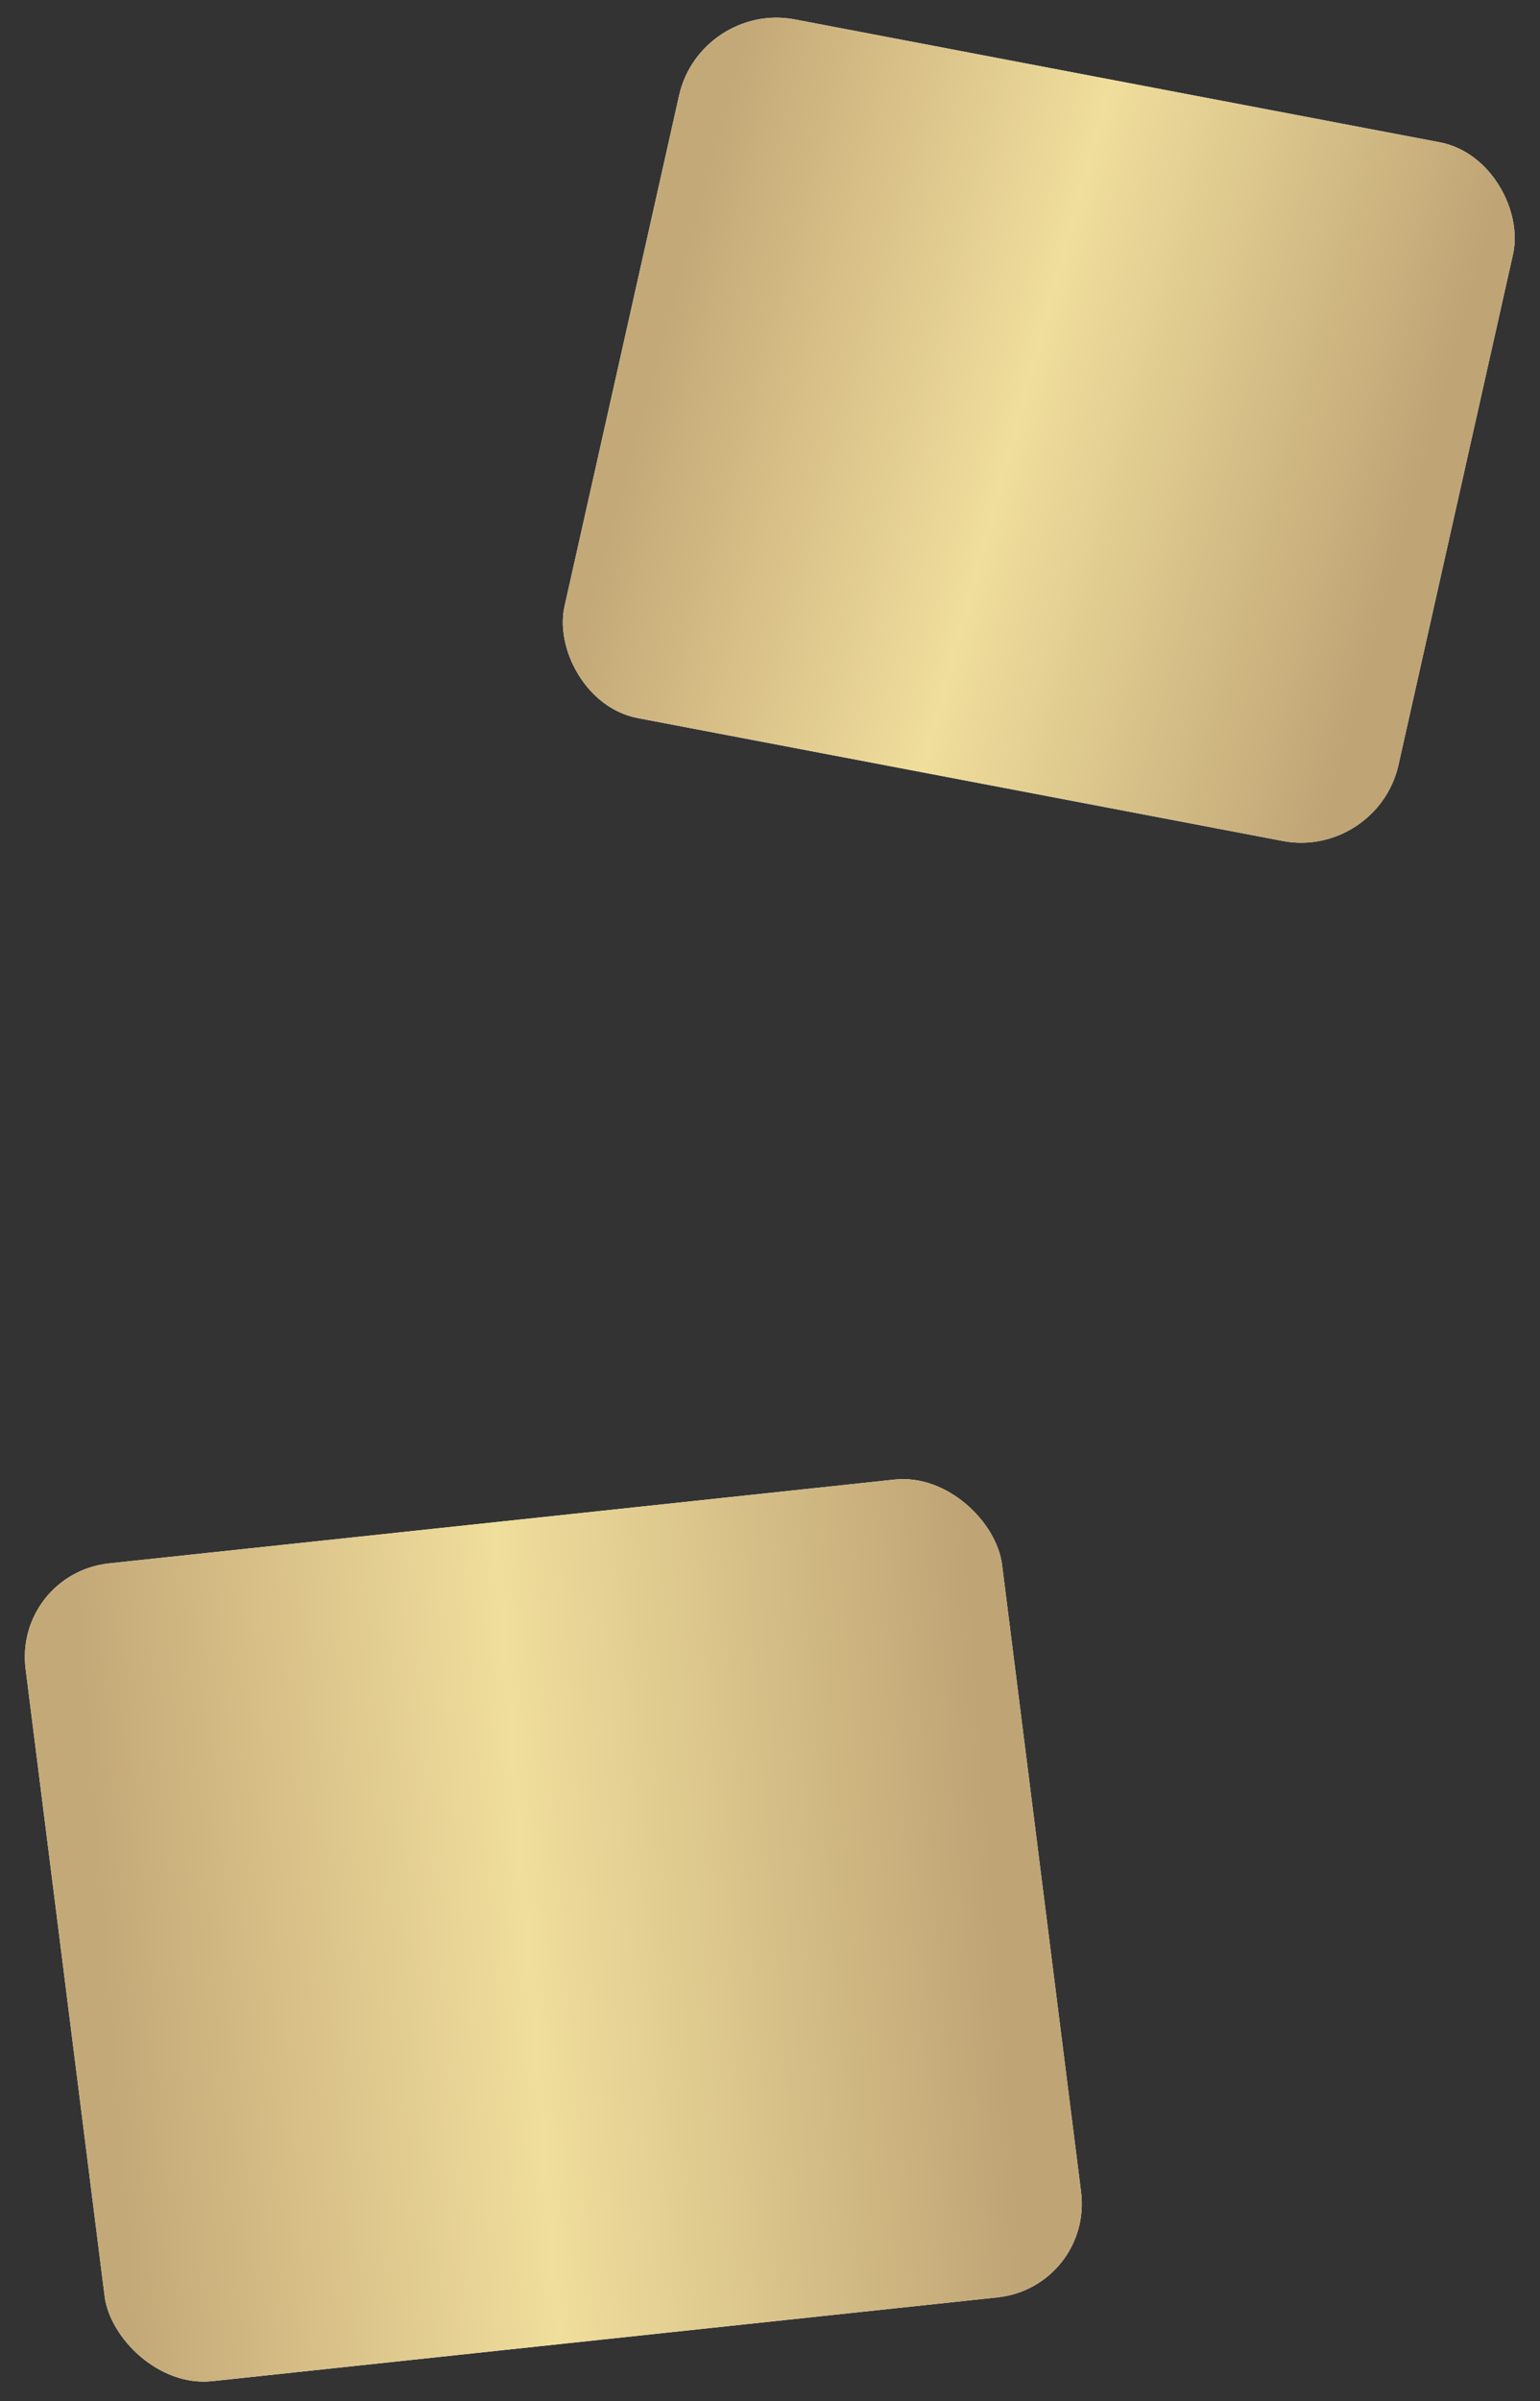
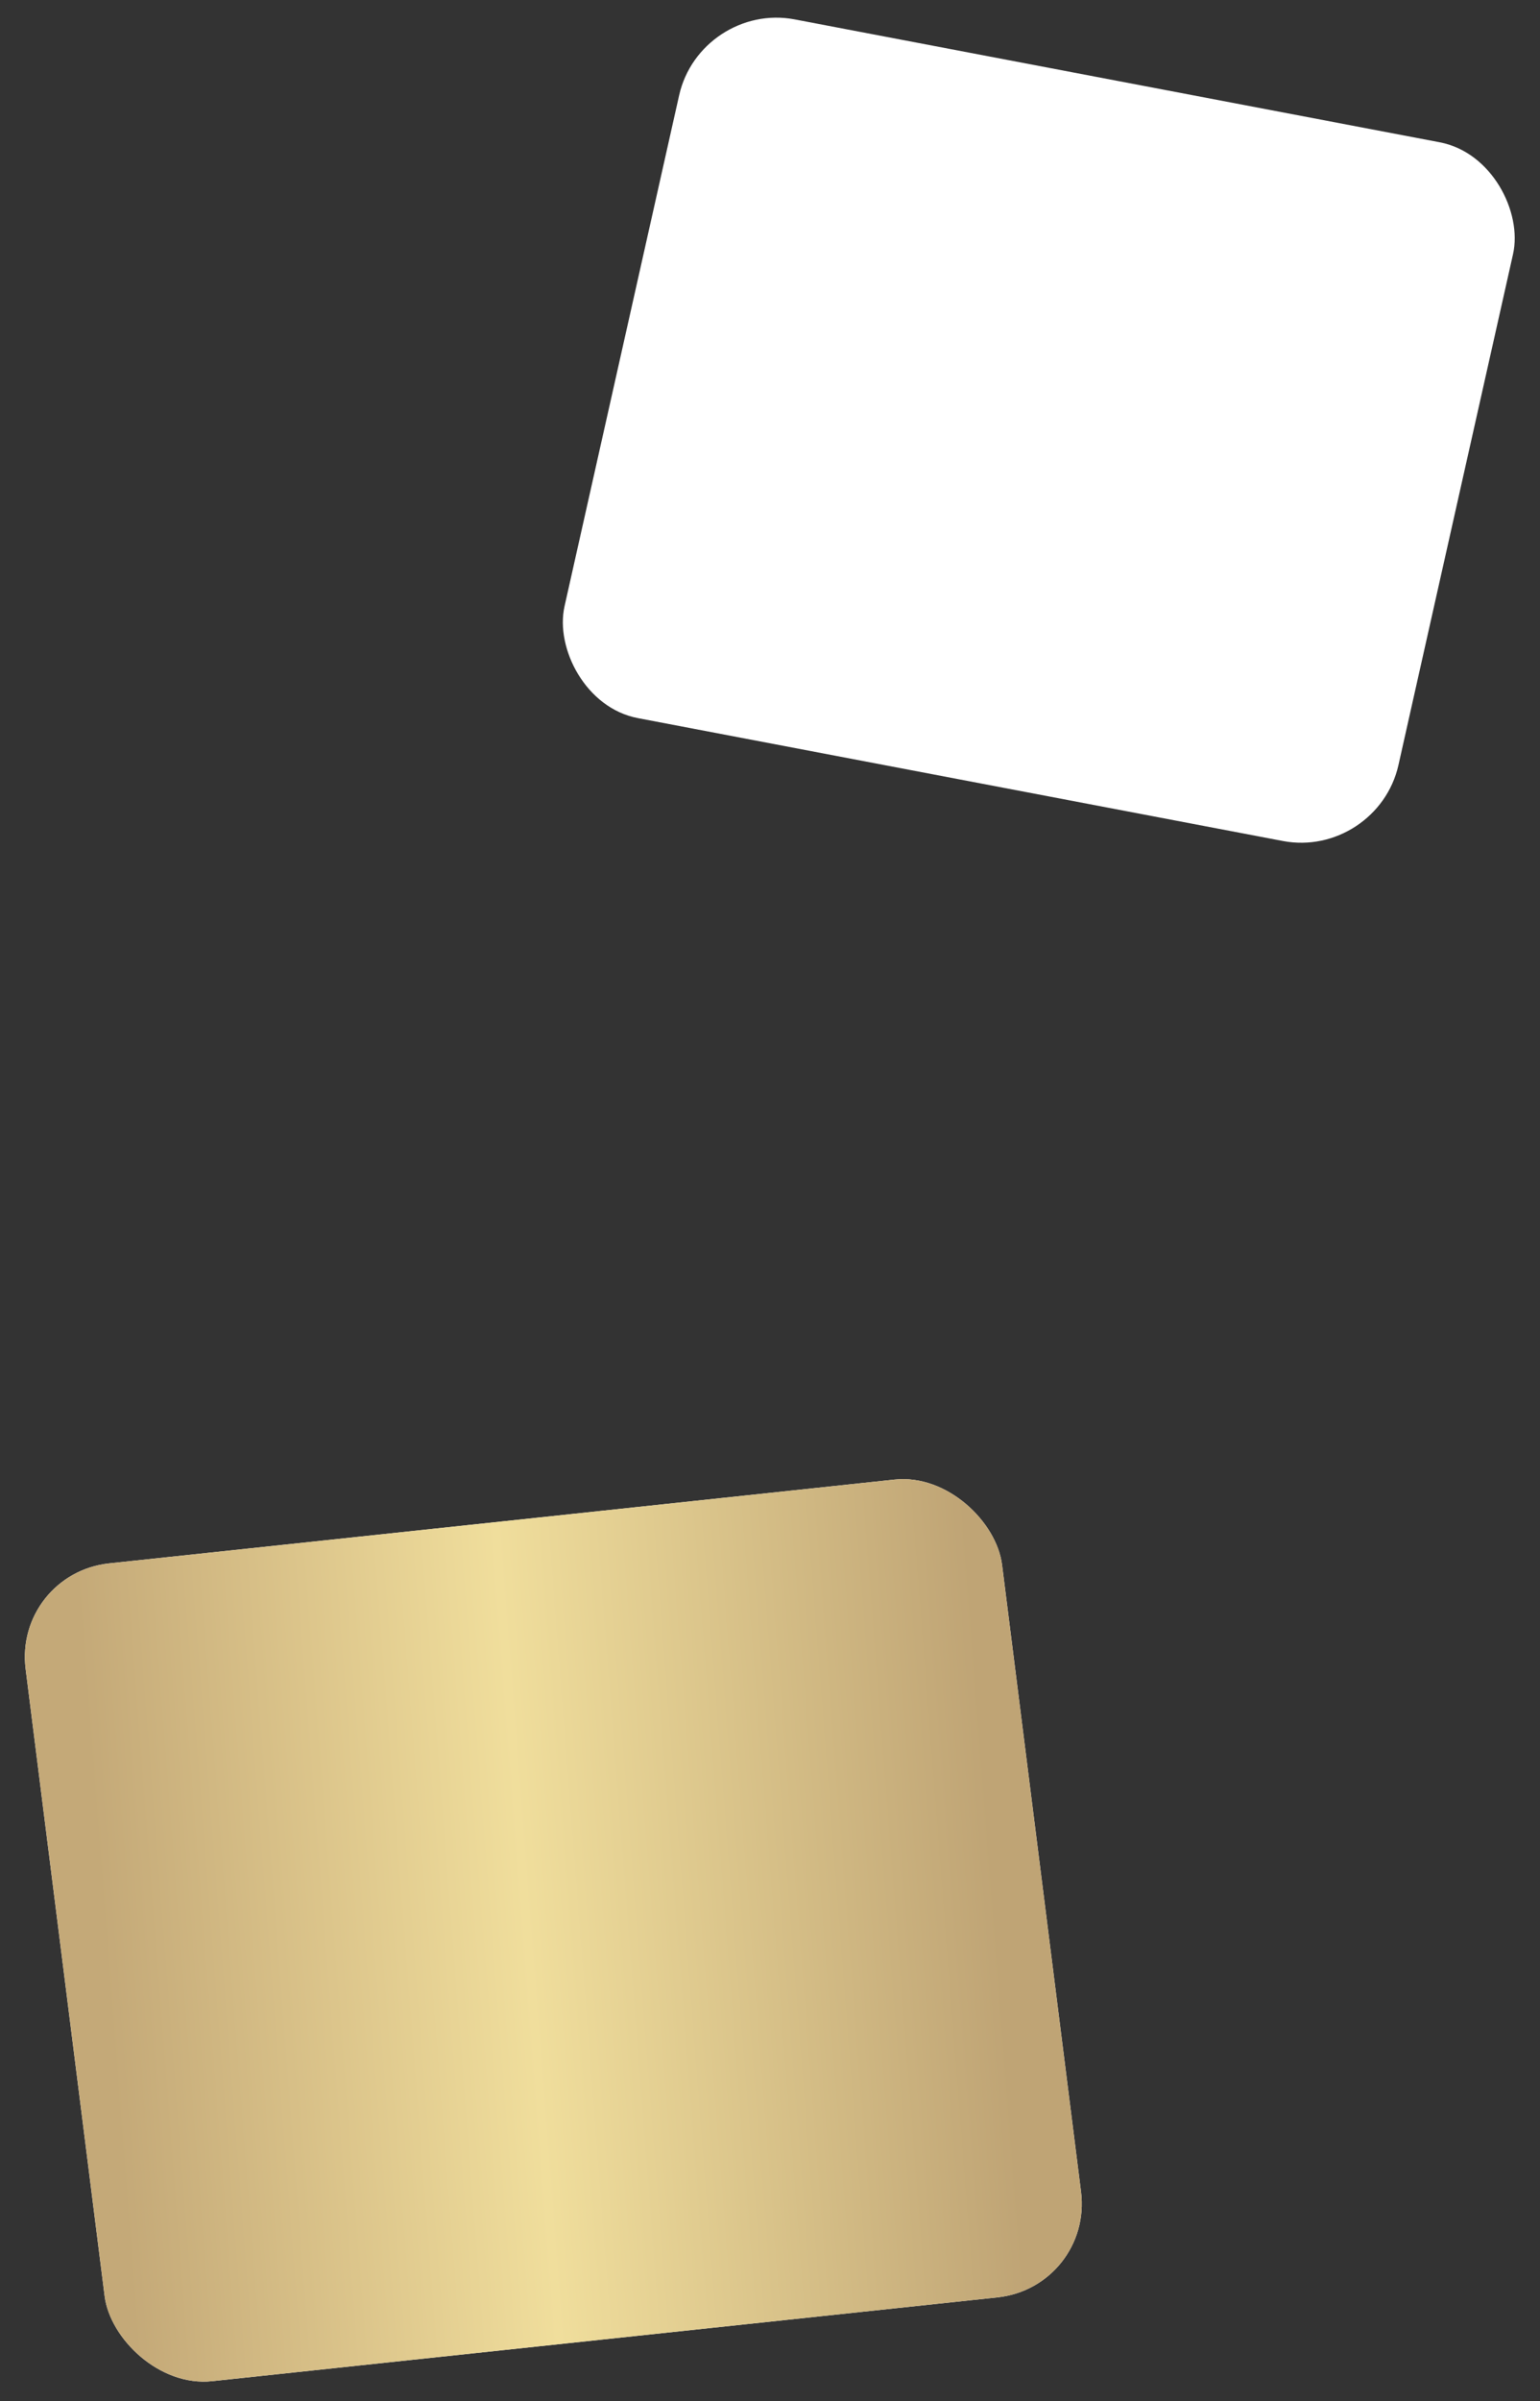
<svg xmlns="http://www.w3.org/2000/svg" width="77" height="120" viewBox="0 0 77 120" fill="none">
  <rect x="0" y="0" width="77" height="120" fill="#333333" stroke="none" />
  <rect width="42.459" height="35.78" rx="4.807" transform="matrix(0.982 0.187 -0.219 0.976 35.01 0.07)" fill="white" />
-   <rect width="42.459" height="35.78" rx="4.807" transform="matrix(0.982 0.187 -0.219 0.976 35.01 0.07)" fill="url(#paint0_linear_1509_3149)" />
  <rect width="49.117" height="41.202" rx="4.807" transform="matrix(0.994 -0.106 0.125 0.992 0.68 78.643)" fill="white" />
  <rect width="49.117" height="41.202" rx="4.807" transform="matrix(0.994 -0.106 0.125 0.992 0.68 78.643)" fill="url(#paint1_linear_1509_3149)" />
  <defs>
    <linearGradient id="paint0_linear_1509_3149" x1="2.427" y1="4.128" x2="40.985" y2="5.945" gradientUnits="userSpaceOnUse">
      <stop stop-color="#C4A978" />
      <stop offset="0.253" stop-color="#DCC58B" />
      <stop offset="0.474" stop-color="#F0DE9C" />
      <stop offset="1" stop-color="#BFA475" />
    </linearGradient>
    <linearGradient id="paint1_linear_1509_3149" x1="2.808" y1="4.754" x2="47.41" y2="6.865" gradientUnits="userSpaceOnUse">
      <stop stop-color="#C4A978" />
      <stop offset="0.253" stop-color="#DCC58B" />
      <stop offset="0.474" stop-color="#F0DE9C" />
      <stop offset="1" stop-color="#BFA475" />
    </linearGradient>
  </defs>
</svg>